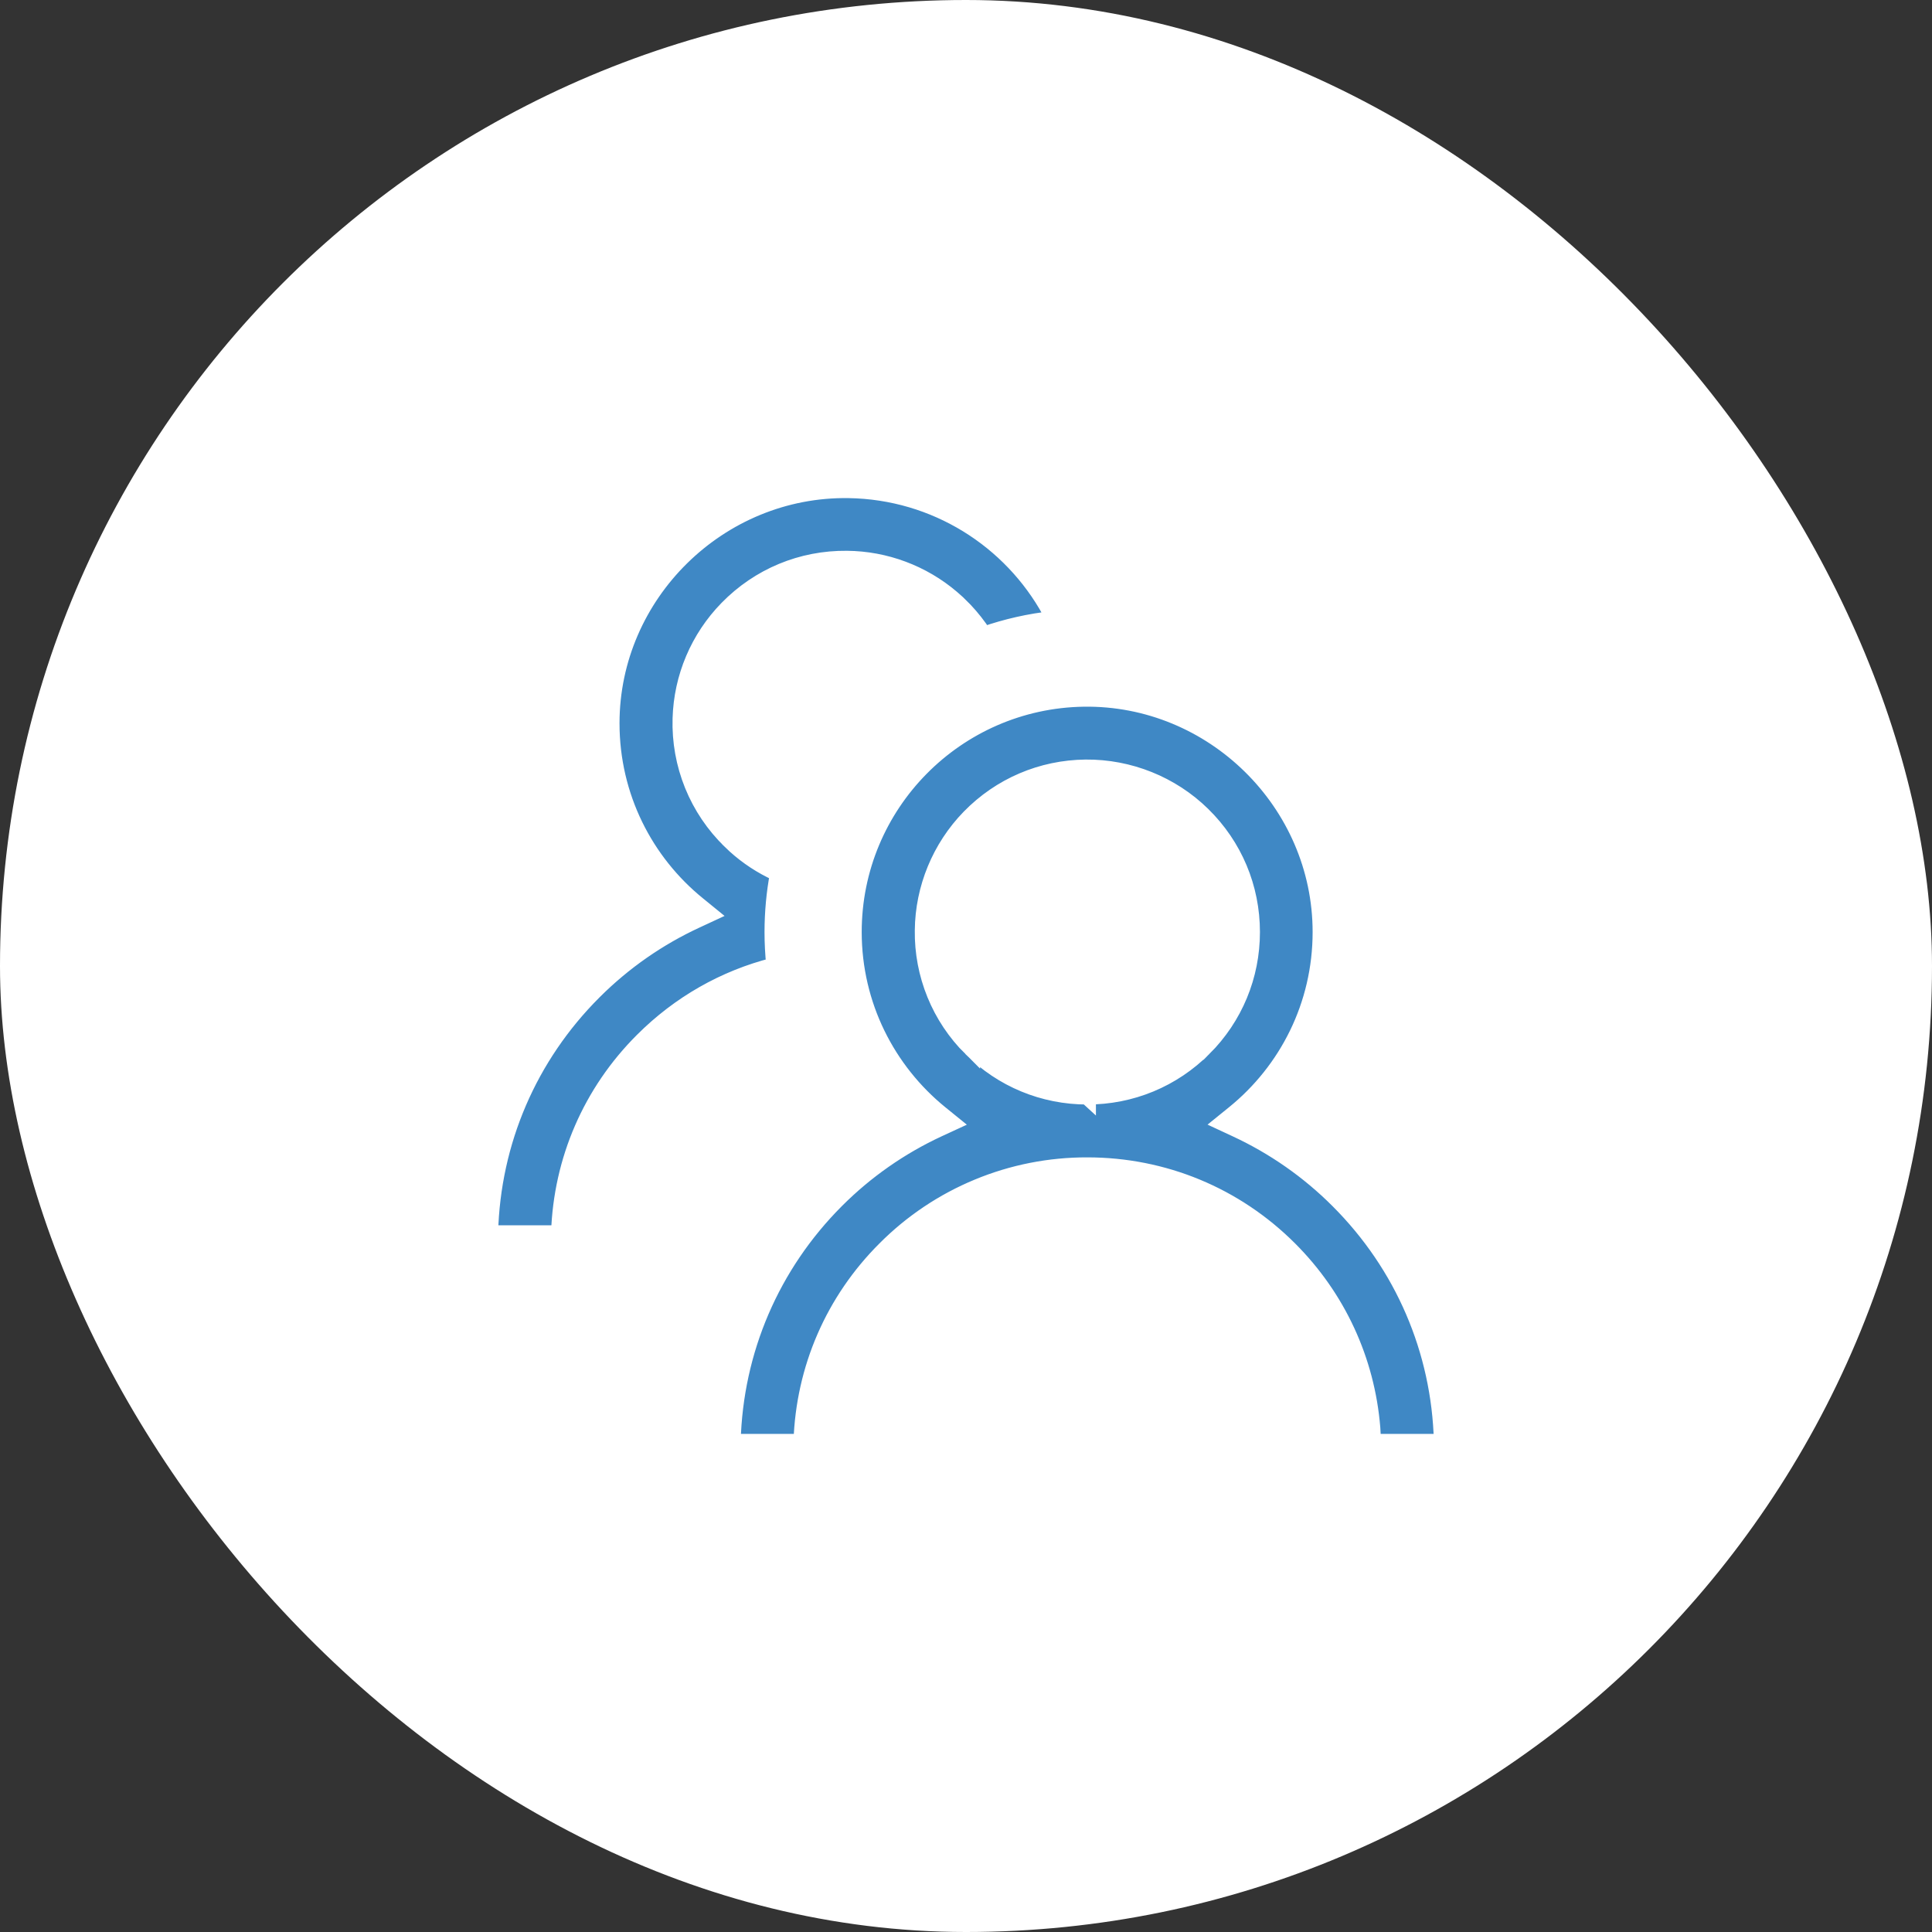
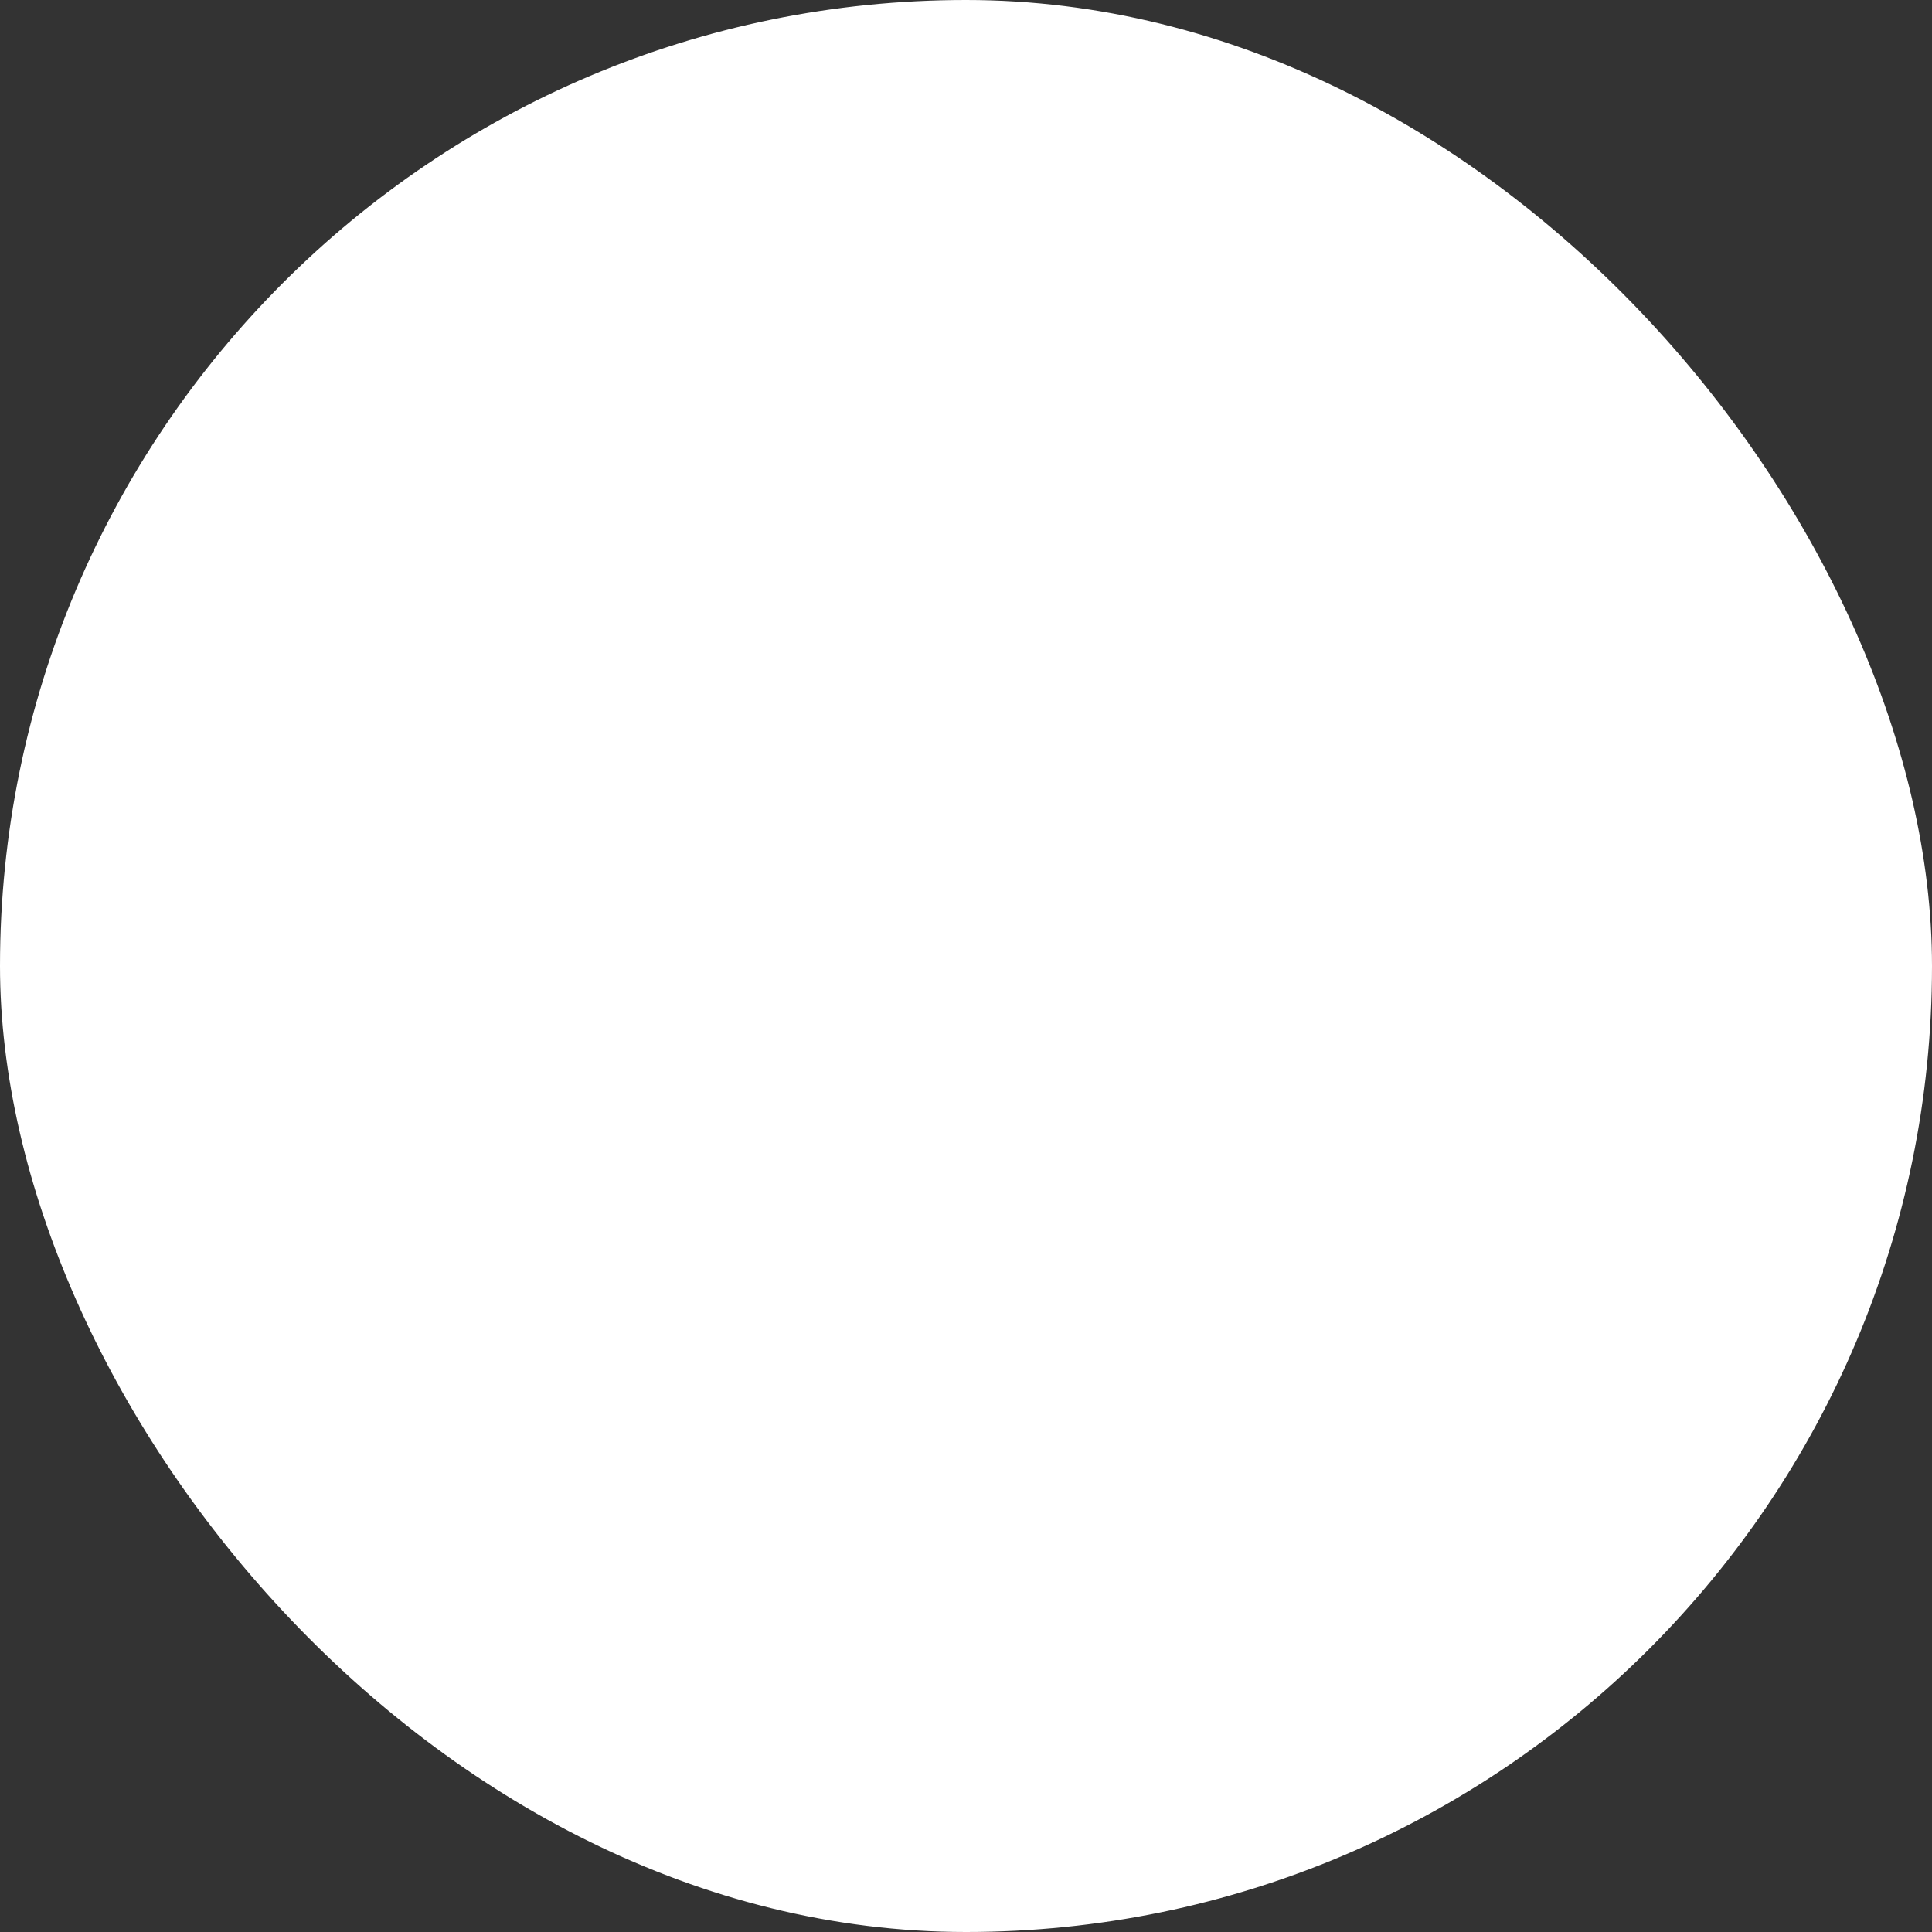
<svg xmlns="http://www.w3.org/2000/svg" width="56" height="56" viewBox="0 0 56 56" fill="none">
  <rect x="0" y="0" width="56" height="56" fill="#333333" stroke="none" />
  <rect width="56" height="56" rx="28" fill="white" />
-   <path d="M31.407 20.234C35.163 20.177 38.297 23.26 38.297 27.016C38.297 29.145 37.318 31.043 35.781 32.288L35.47 32.54L35.833 32.709C36.936 33.221 37.94 33.922 38.799 34.782C40.68 36.66 41.744 39.138 41.812 41.78C41.813 41.784 41.812 41.789 41.81 41.793C41.809 41.797 41.806 41.8 41.804 41.803C41.801 41.806 41.798 41.808 41.794 41.81C41.79 41.811 41.785 41.812 41.781 41.812H39.812C39.804 41.812 39.795 41.809 39.789 41.803C39.783 41.797 39.781 41.792 39.781 41.786V41.783L39.759 41.391C39.6 39.437 38.763 37.619 37.363 36.219C35.801 34.657 33.723 33.797 31.516 33.797C30.429 33.794 29.353 34.006 28.35 34.422C27.346 34.837 26.434 35.448 25.668 36.218C24.171 37.711 23.319 39.681 23.25 41.783V41.786C23.25 41.792 23.248 41.797 23.242 41.803C23.236 41.809 23.228 41.812 23.219 41.812H21.25C21.246 41.812 21.242 41.811 21.238 41.81C21.234 41.808 21.23 41.806 21.227 41.803C21.225 41.8 21.222 41.797 21.221 41.793C21.219 41.789 21.219 41.784 21.219 41.78C21.288 39.138 22.351 36.66 24.226 34.782C25.084 33.922 26.089 33.22 27.191 32.709L27.555 32.541L27.243 32.288C25.71 31.043 24.728 29.144 24.727 27.016C24.727 23.306 27.708 20.292 31.407 20.234ZM24.6 14.188C27.122 14.227 29.315 15.64 30.451 17.711L30.558 17.914C30.563 17.925 30.562 17.936 30.557 17.944L30.533 17.96C29.842 18.032 29.169 18.188 28.533 18.408L28.532 18.409C28.528 18.411 28.521 18.411 28.514 18.408L28.498 18.396C28.34 18.152 28.158 17.92 27.954 17.703L27.742 17.492L27.576 17.345C26.734 16.628 25.66 16.225 24.55 16.215H24.549C23.24 16.201 22.008 16.713 21.093 17.65C20.258 18.504 19.779 19.636 19.745 20.827C19.725 21.485 19.843 22.14 20.09 22.749C20.337 23.358 20.709 23.909 21.181 24.366V24.367C21.532 24.712 21.931 24.994 22.363 25.211L22.551 25.3C22.554 25.302 22.559 25.306 22.562 25.312C22.566 25.32 22.567 25.328 22.565 25.333V25.335C22.464 25.88 22.41 26.441 22.41 27.016C22.41 27.338 22.427 27.656 22.46 27.97L22.461 27.975C22.462 27.98 22.46 27.987 22.456 27.993L22.436 28.007C21.011 28.366 19.706 29.106 18.641 30.171C17.144 31.664 16.292 33.634 16.223 35.736V35.739C16.223 35.745 16.22 35.75 16.214 35.756C16.208 35.762 16.2 35.766 16.191 35.766H14.219C14.215 35.766 14.211 35.764 14.207 35.763C14.203 35.761 14.199 35.759 14.196 35.756C14.194 35.753 14.191 35.75 14.19 35.746C14.188 35.742 14.187 35.738 14.188 35.733C14.256 33.087 15.32 30.61 17.201 28.732C18.073 27.86 19.079 27.164 20.17 26.659L20.534 26.49L20.223 26.237C18.686 24.992 17.707 23.094 17.707 20.965C17.707 17.213 20.84 14.13 24.6 14.188ZM31.467 22.266C30.195 22.28 29.003 22.789 28.113 23.701C27.264 24.573 26.777 25.749 26.766 26.967C26.757 27.599 26.876 28.227 27.115 28.812C27.354 29.398 27.709 29.93 28.158 30.375V30.374C29.052 31.271 30.247 31.764 31.515 31.765L31.516 31.766V31.765C32.14 31.766 32.759 31.645 33.336 31.406C33.913 31.167 34.436 30.816 34.877 30.373L34.878 30.374C35.776 29.476 36.27 28.284 36.27 27.016C36.27 25.732 35.764 24.525 34.844 23.624C33.946 22.744 32.725 22.255 31.468 22.266H31.467Z" fill="#3F88C5" stroke="white" stroke-width="0.5" />
</svg>